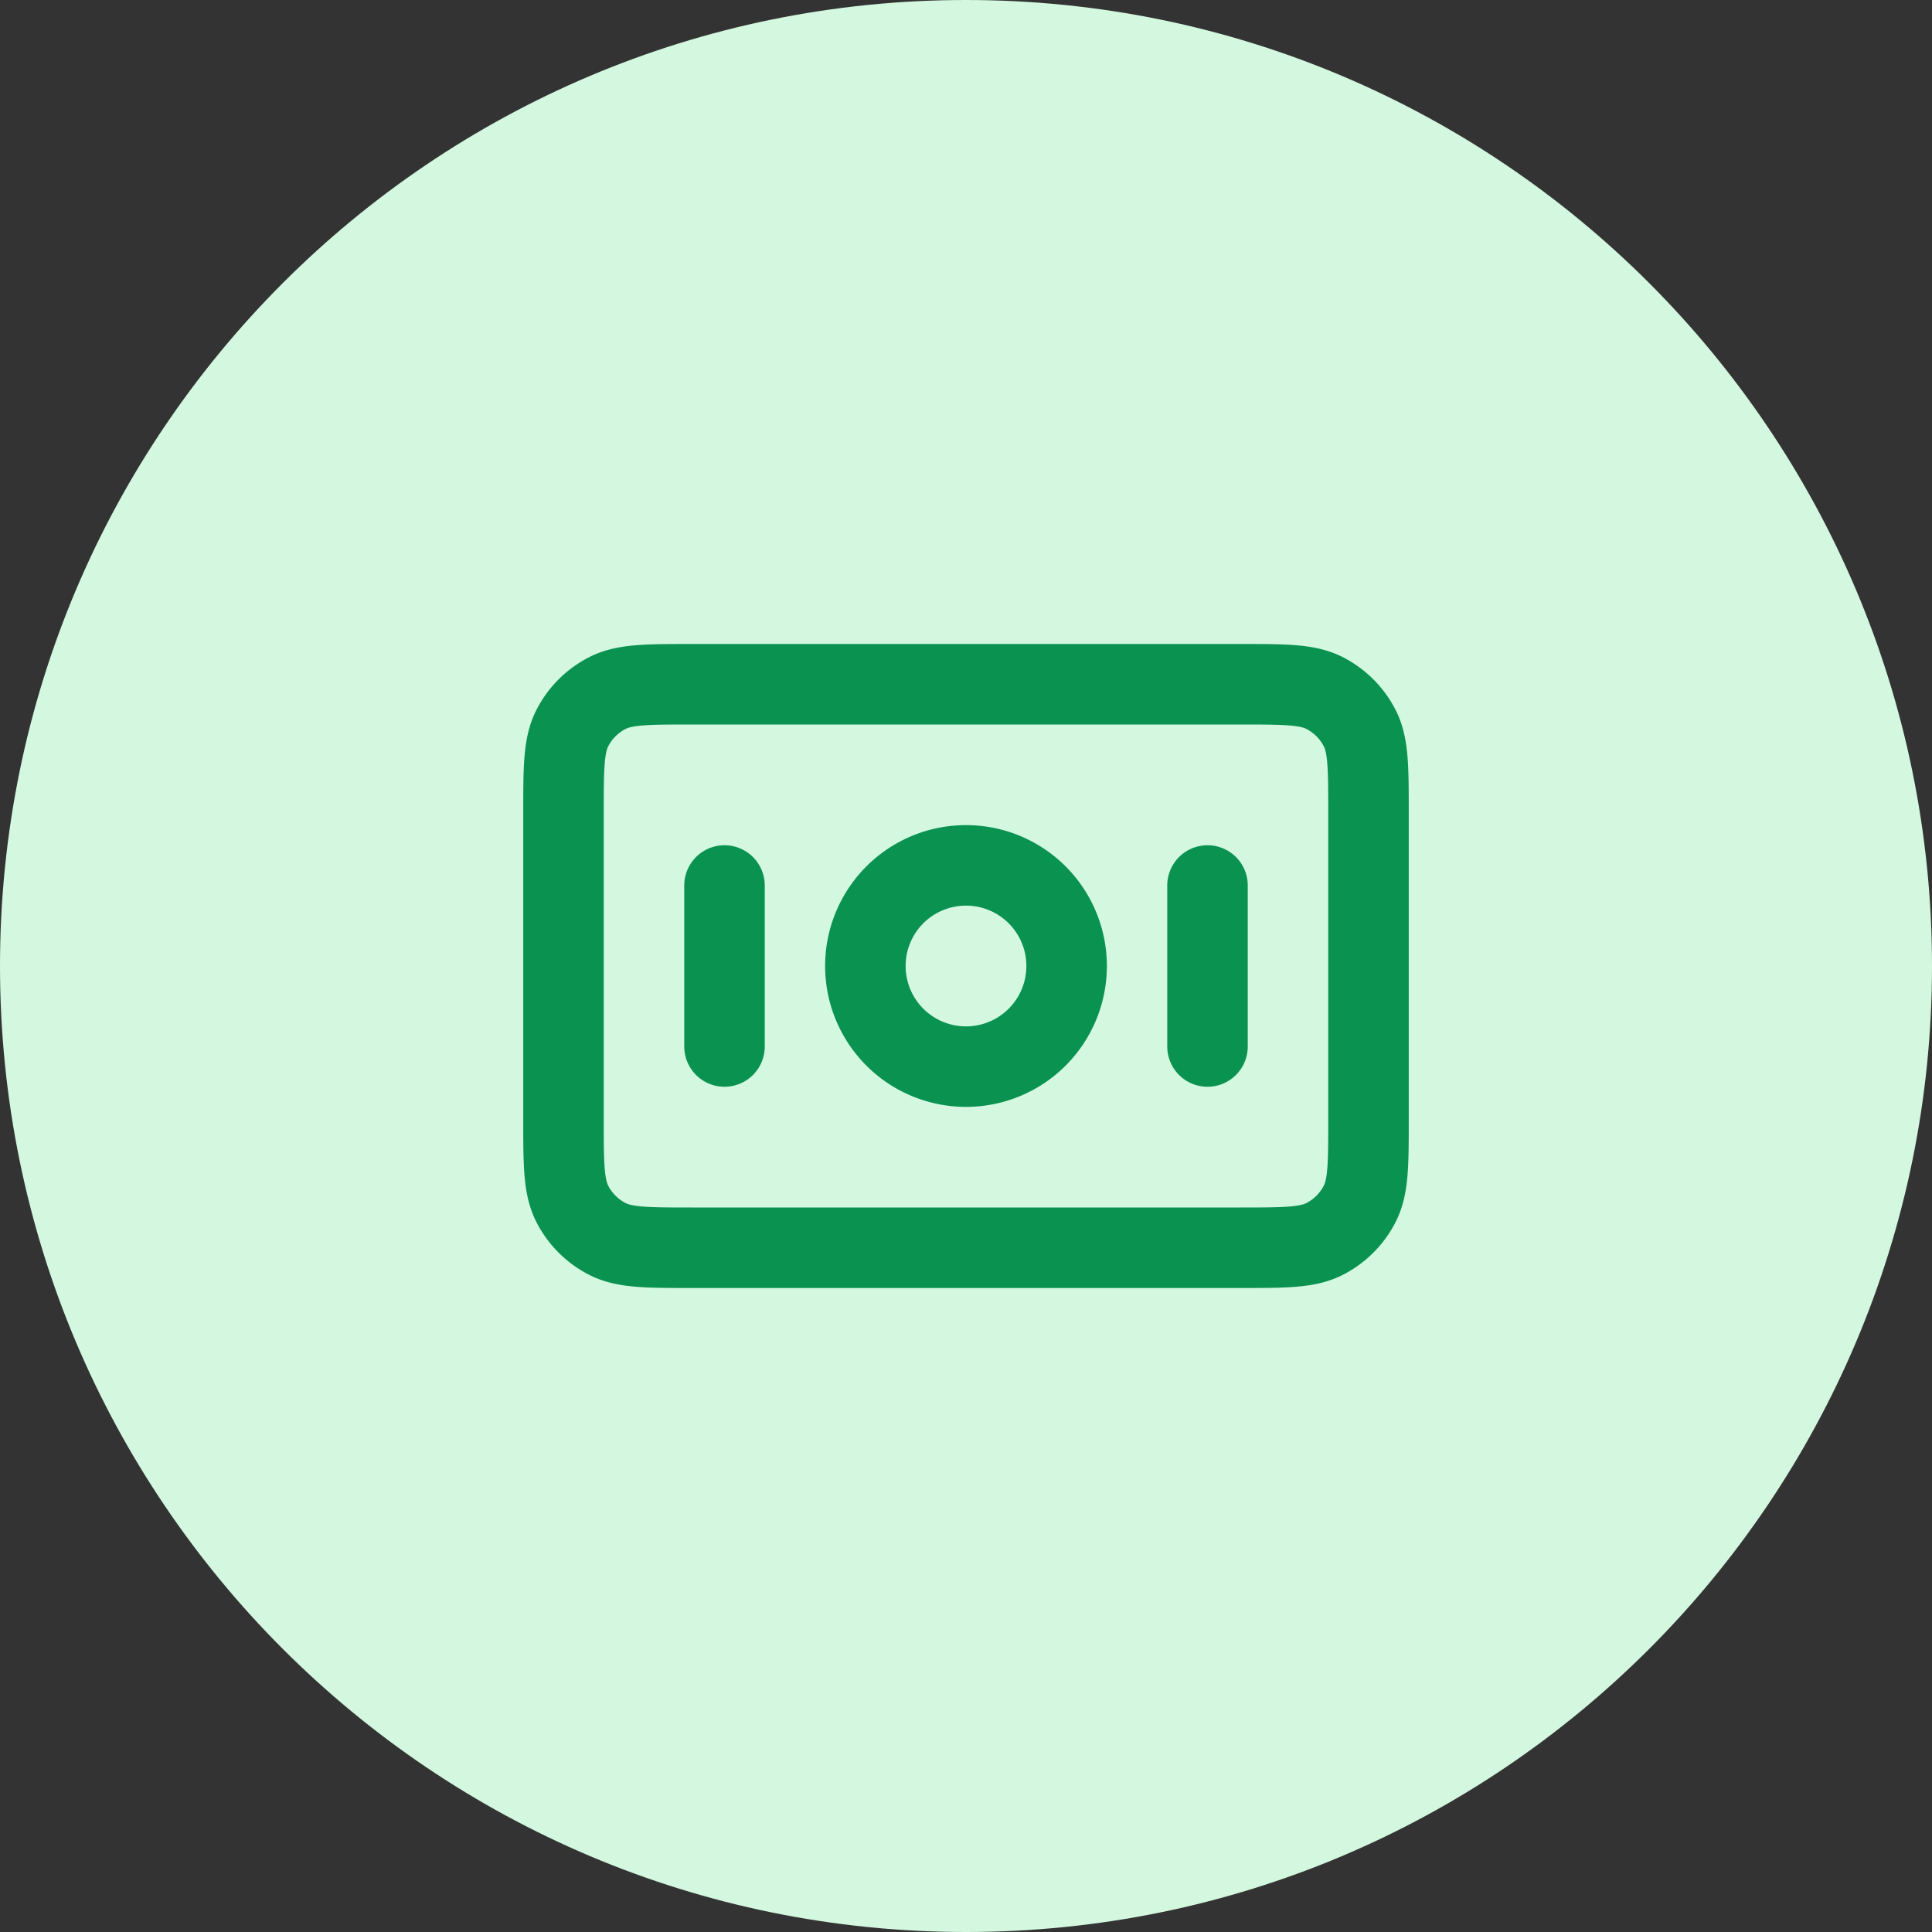
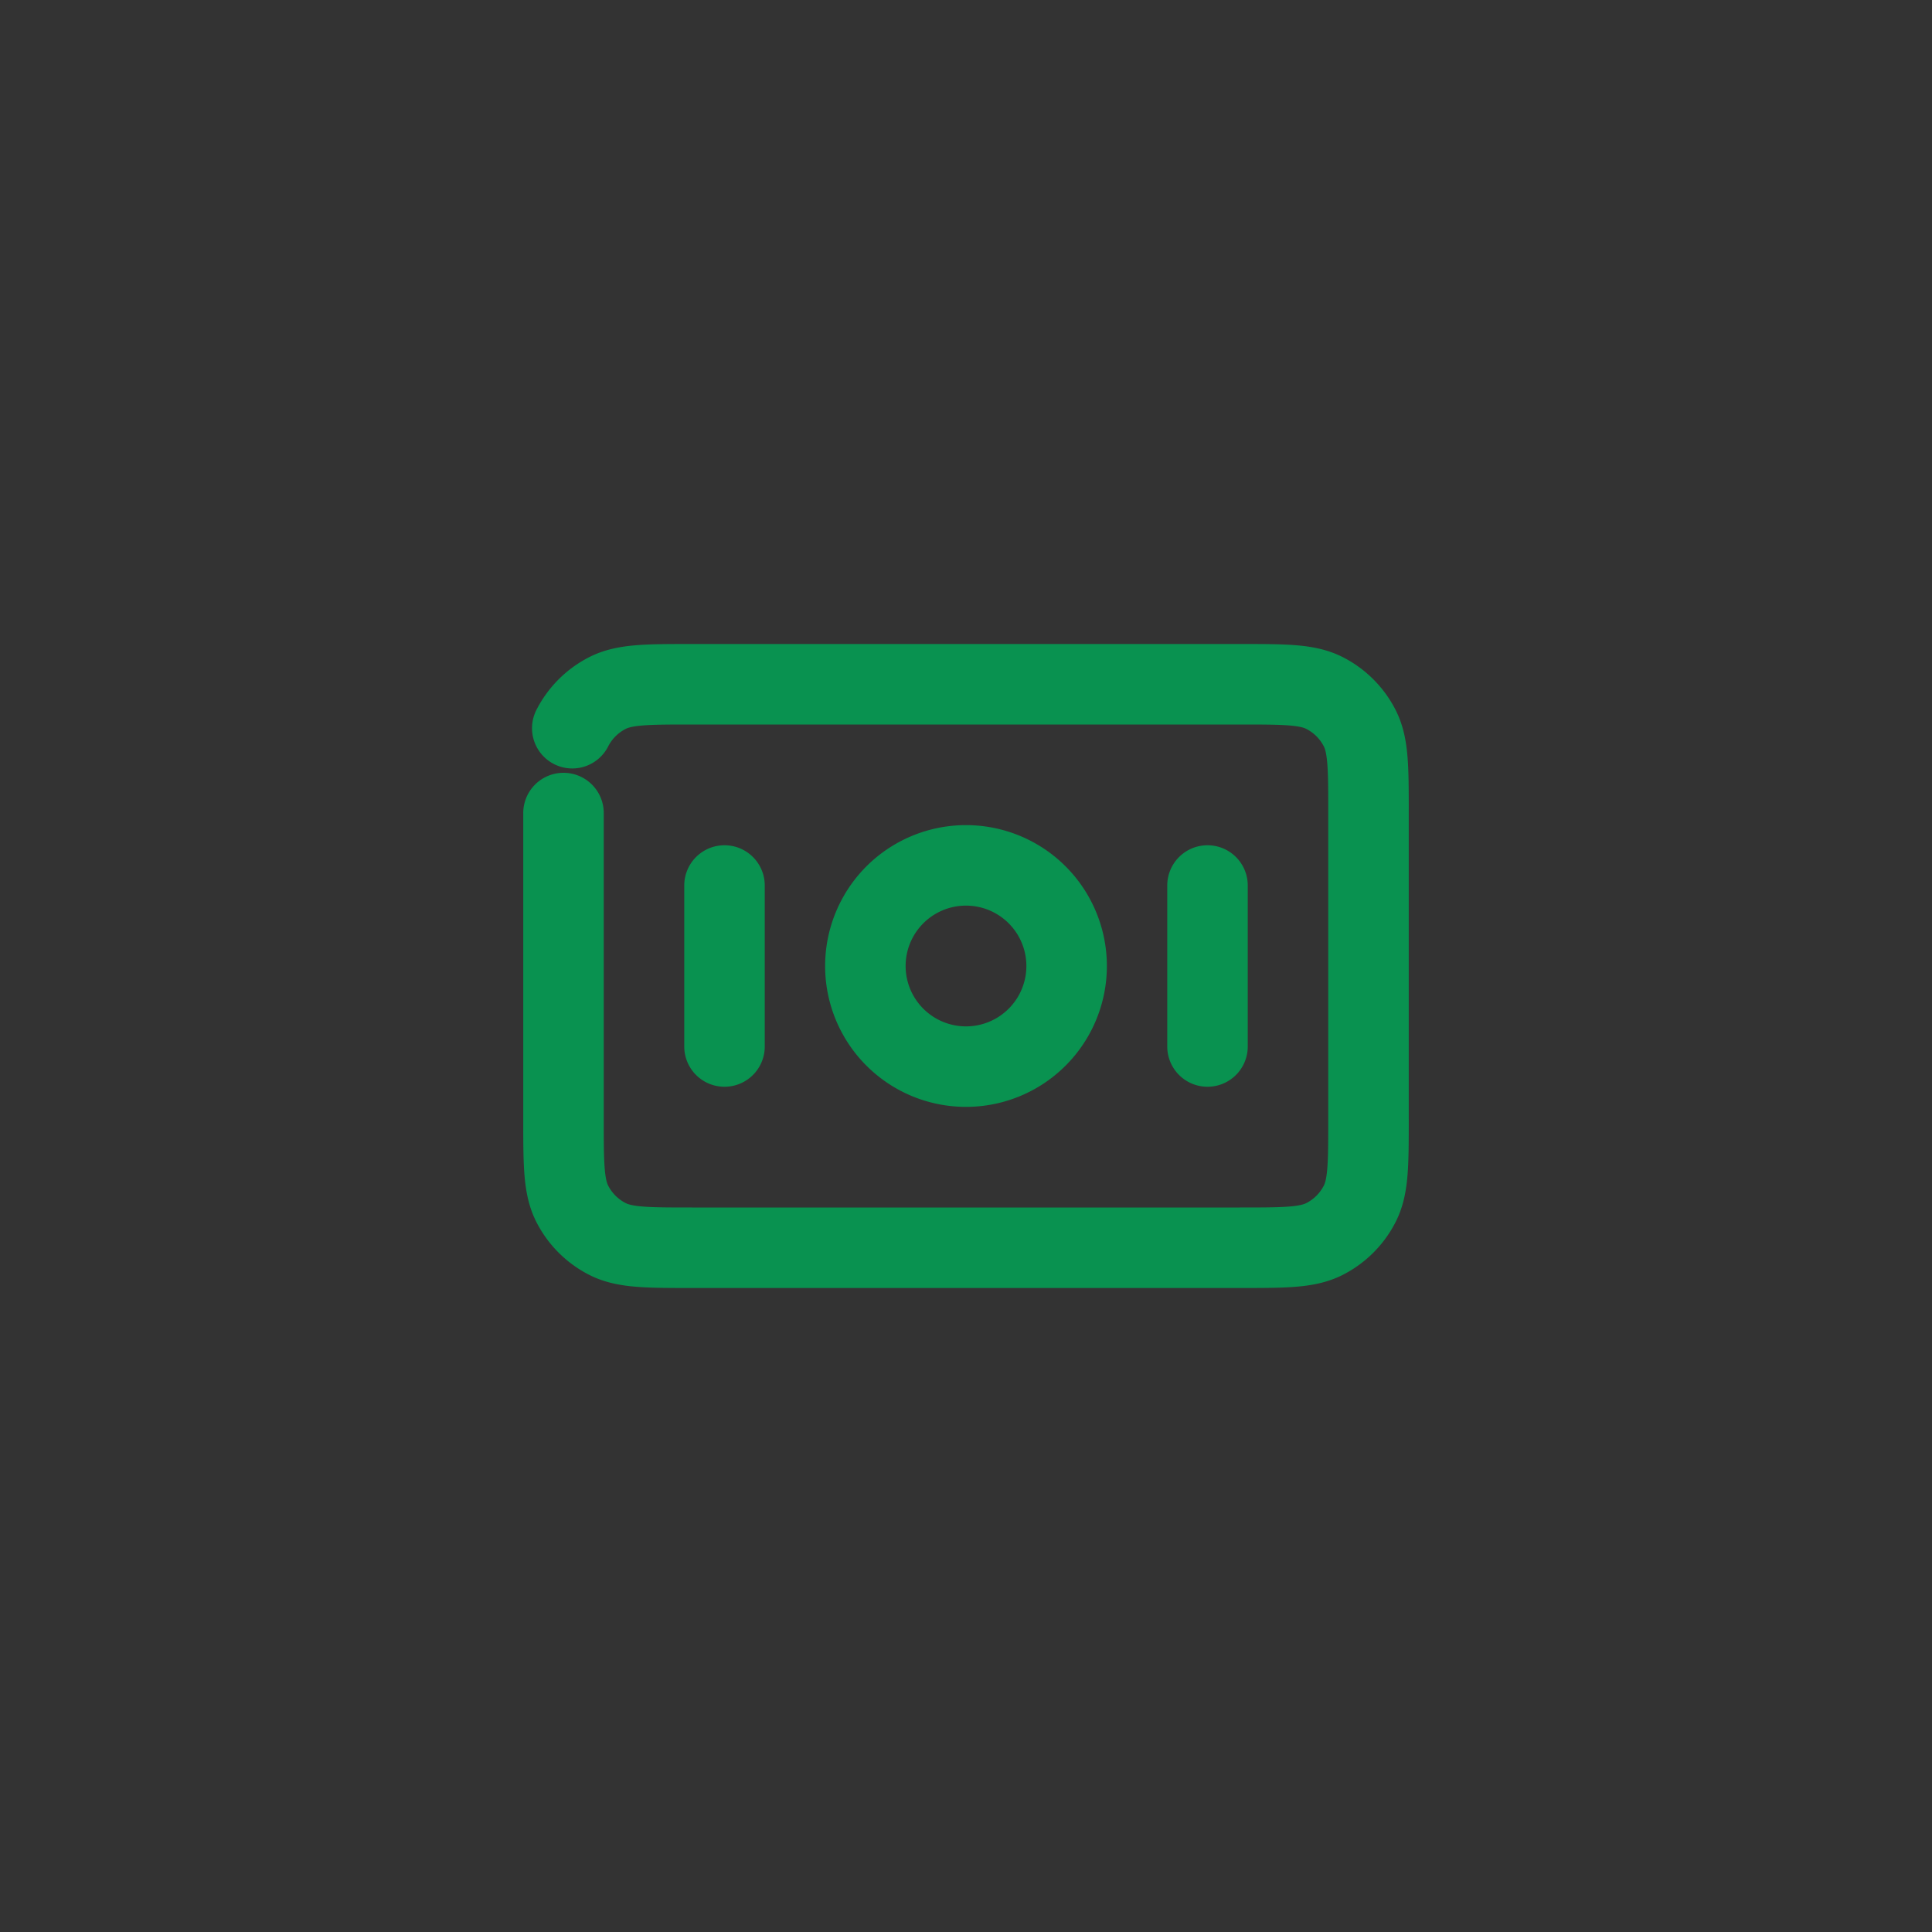
<svg xmlns="http://www.w3.org/2000/svg" width="48" height="48" fill="none">
  <rect width="100%" height="100%" fill="#333333" stroke="none" />
-   <path fill="#D3F8DF" d="M0 24C0 10.745 10.745 0 24 0s24 10.745 24 24-10.745 24-24 24S0 37.255 0 24" />
-   <path stroke="#099250" stroke-linecap="round" stroke-linejoin="round" stroke-width="2" d="M18 22v4m12-4v4m-16-5.8v7.6c0 1.12 0 1.68.218 2.108a2 2 0 0 0 .874.874C15.52 31 16.08 31 17.2 31h13.6c1.12 0 1.68 0 2.108-.218a2 2 0 0 0 .874-.874C34 29.48 34 28.92 34 27.8v-7.6c0-1.12 0-1.68-.218-2.108a2 2 0 0 0-.874-.874C32.48 17 31.92 17 30.8 17H17.2c-1.12 0-1.68 0-2.108.218a2 2 0 0 0-.874.874C14 18.52 14 19.08 14 20.2M26.5 24a2.5 2.5 0 1 1-5 0 2.5 2.5 0 0 1 5 0" />
+   <path stroke="#099250" stroke-linecap="round" stroke-linejoin="round" stroke-width="2" d="M18 22v4m12-4v4m-16-5.8v7.6c0 1.12 0 1.68.218 2.108a2 2 0 0 0 .874.874C15.52 31 16.08 31 17.2 31h13.6c1.12 0 1.68 0 2.108-.218a2 2 0 0 0 .874-.874C34 29.48 34 28.92 34 27.8v-7.6c0-1.12 0-1.68-.218-2.108a2 2 0 0 0-.874-.874C32.48 17 31.92 17 30.8 17H17.2c-1.12 0-1.68 0-2.108.218a2 2 0 0 0-.874.874M26.5 24a2.5 2.5 0 1 1-5 0 2.5 2.5 0 0 1 5 0" />
</svg>